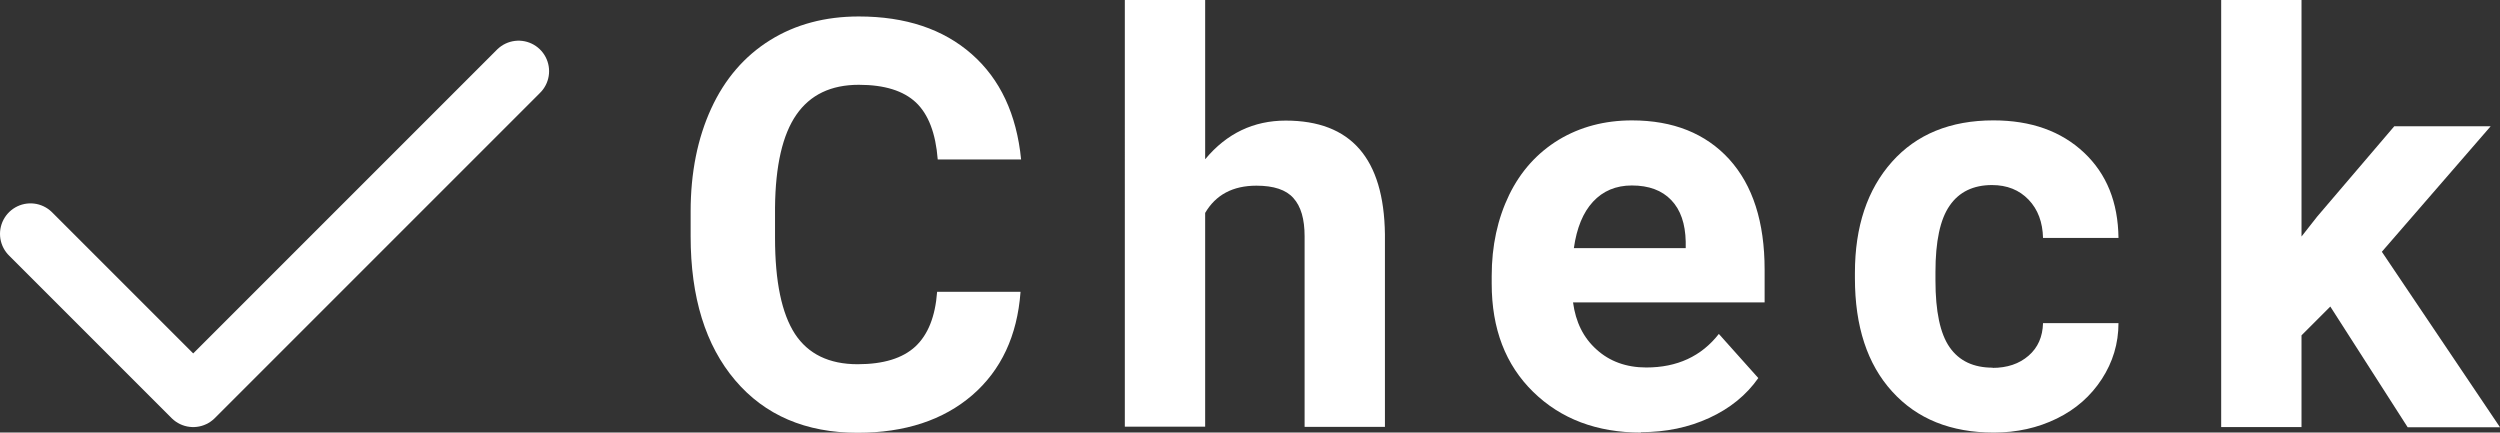
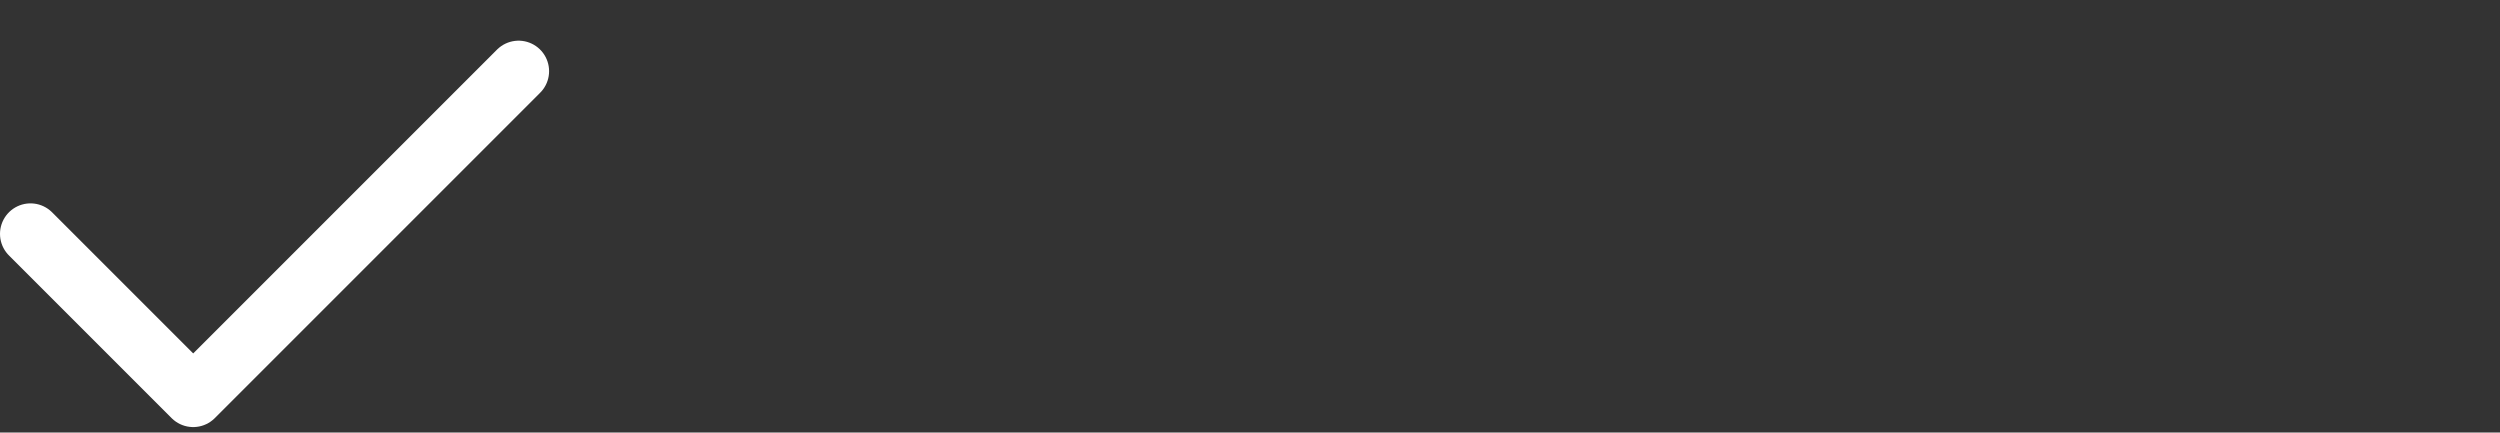
<svg xmlns="http://www.w3.org/2000/svg" id="_レイヤー_2" data-name="レイヤー 2" viewBox="0 0 122.93 21.27">
  <rect x="0" y="0" width="122.93" height="21.27" fill="#333333" stroke="none" />
  <defs>
    <style>
      .cls-1 {
        fill: #fff;
      }

      .cls-2 {
        fill: none;
        stroke: #fff;
        stroke-linecap: round;
        stroke-linejoin: round;
        stroke-width: 3px;
      }
    </style>
  </defs>
  <g id="contents">
    <g>
-       <path class="cls-1" d="M50.18,14.37c-.16,2.14-.95,3.83-2.37,5.06-1.43,1.23-3.31,1.85-5.64,1.85-2.55,0-4.56-.86-6.02-2.58-1.46-1.72-2.19-4.08-2.19-7.08v-1.22c0-1.91.34-3.6,1.01-5.06.67-1.46,1.64-2.58,2.89-3.36,1.25-.78,2.71-1.17,4.37-1.17,2.3,0,4.15.62,5.55,1.85,1.4,1.23,2.21,2.96,2.43,5.18h-4.1c-.1-1.29-.46-2.22-1.07-2.8-.62-.58-1.55-.87-2.81-.87-1.37,0-2.39.49-3.07,1.47-.68.98-1.03,2.5-1.05,4.56v1.5c0,2.15.33,3.72.98,4.72.65.99,1.68,1.49,3.08,1.49,1.27,0,2.21-.29,2.84-.87.62-.58.98-1.47,1.07-2.69h4.1Z" />
-       <path class="cls-1" d="M59.27,7.82c1.05-1.26,2.37-1.89,3.95-1.89,3.21,0,4.83,1.86,4.88,5.59v9.47h-3.95v-9.37c0-.85-.18-1.47-.55-1.88-.36-.41-.97-.61-1.82-.61-1.16,0-2,.45-2.52,1.34v10.51h-3.95V0h3.95v7.82Z" />
-       <path class="cls-1" d="M80.69,21.27c-2.17,0-3.94-.67-5.3-2-1.36-1.33-2.04-3.1-2.04-5.32v-.38c0-1.49.29-2.81.86-3.99.57-1.17,1.39-2.07,2.44-2.71,1.05-.63,2.25-.95,3.6-.95,2.02,0,3.62.64,4.78,1.91,1.16,1.28,1.74,3.09,1.74,5.43v1.61h-9.42c.13.97.51,1.74,1.16,2.32.64.58,1.46.88,2.44.88,1.52,0,2.71-.55,3.57-1.65l1.94,2.17c-.59.84-1.39,1.49-2.41,1.96s-2.13.7-3.36.7ZM80.24,9.12c-.78,0-1.42.27-1.91.8-.49.53-.8,1.29-.94,2.28h5.5v-.32c-.02-.88-.25-1.56-.71-2.04-.46-.48-1.1-.72-1.94-.72Z" />
-       <path class="cls-1" d="M97.97,18.09c.73,0,1.32-.2,1.78-.6.46-.4.69-.93.71-1.6h3.71c0,1-.28,1.92-.82,2.75s-1.27,1.48-2.21,1.94-1.97.69-3.1.69c-2.11,0-3.78-.67-5-2.02-1.22-1.34-1.83-3.2-1.83-5.57v-.26c0-2.28.61-4.1,1.82-5.46,1.21-1.36,2.88-2.04,4.99-2.04,1.85,0,3.33.53,4.45,1.58s1.68,2.45,1.7,4.2h-3.71c-.02-.77-.25-1.4-.71-1.88-.46-.48-1.06-.72-1.8-.72-.92,0-1.62.34-2.08,1.01-.47.67-.7,1.76-.7,3.27v.41c0,1.52.23,2.62.7,3.29s1.17,1,2.12,1Z" />
-       <path class="cls-1" d="M114.59,15.07l-1.42,1.42v4.51h-3.95V0h3.95v11.63l.77-.98,3.79-4.44h4.74l-5.35,6.17,5.81,8.63h-4.54l-3.8-5.93Z" />
-     </g>
+       </g>
    <polyline class="cls-2" points="1.5 11.5 9.5 19.5 25.5 3.5" />
  </g>
</svg>